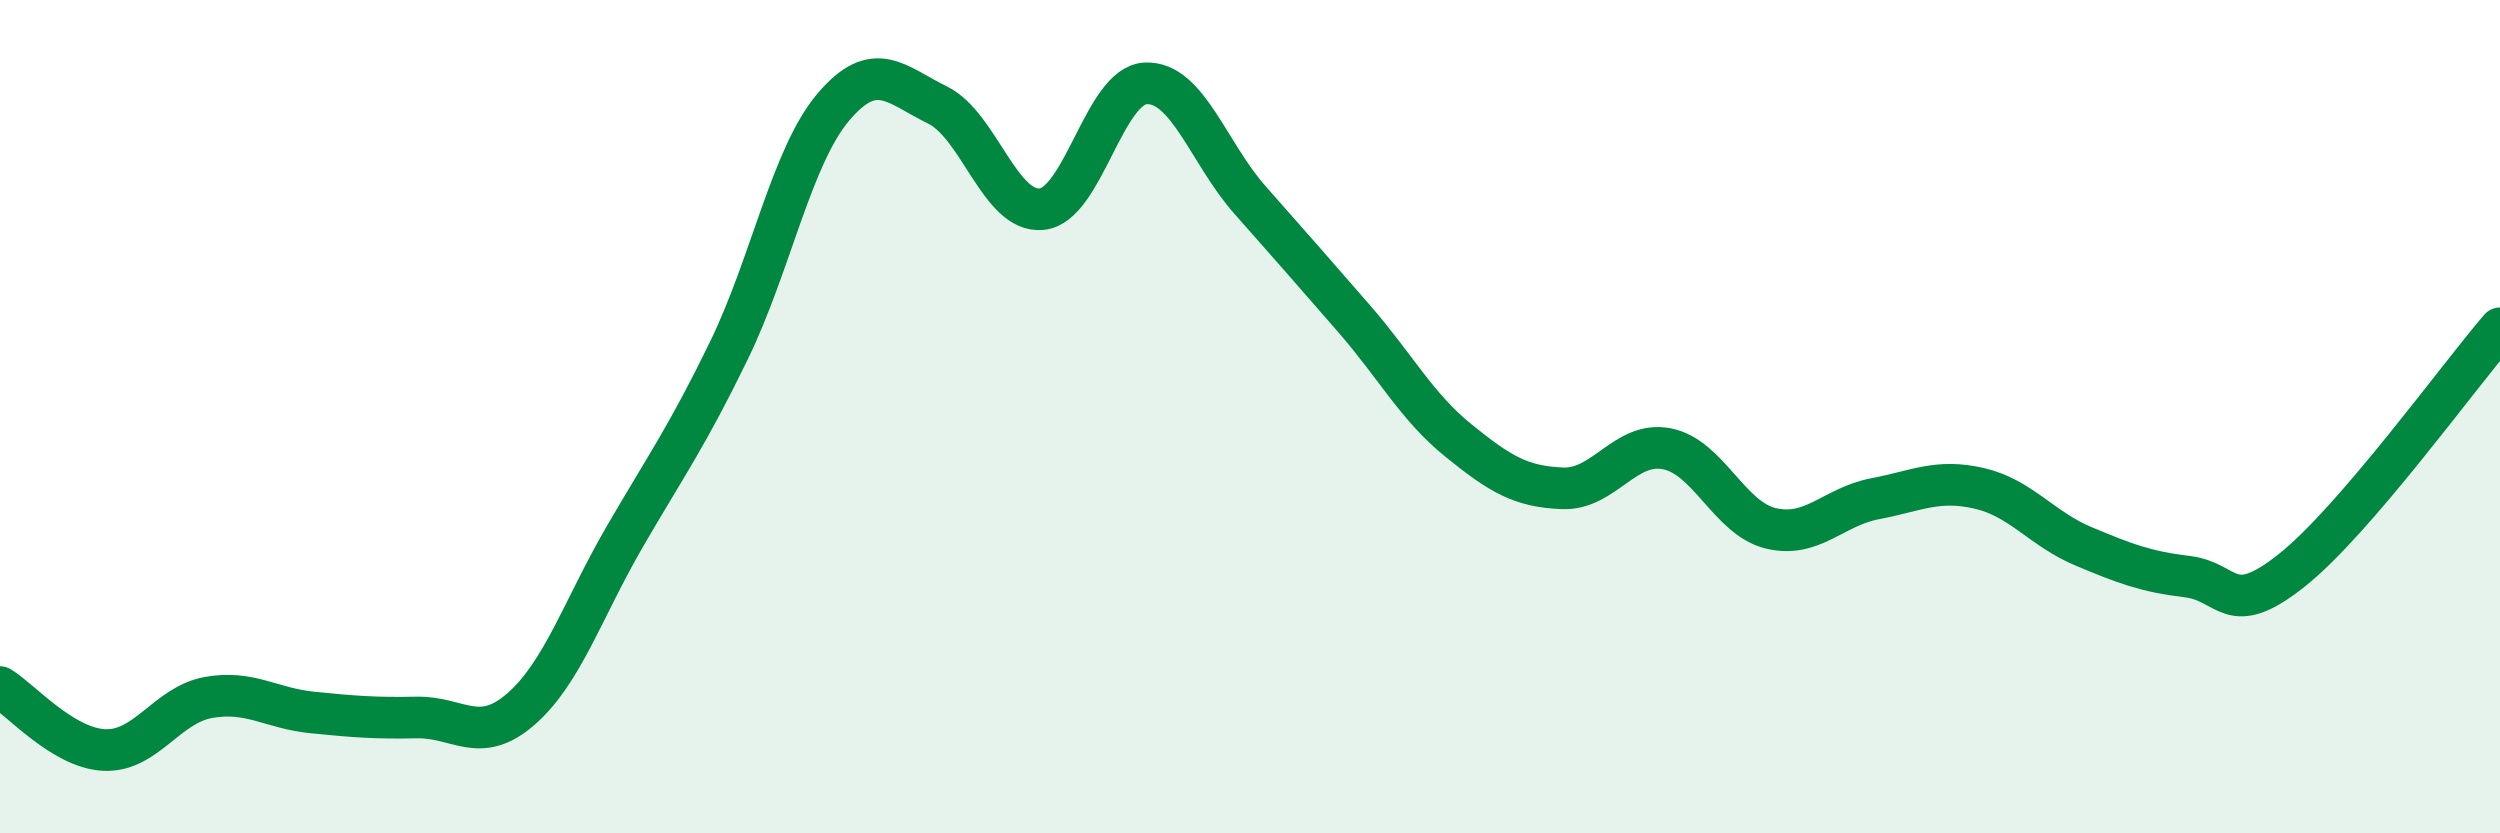
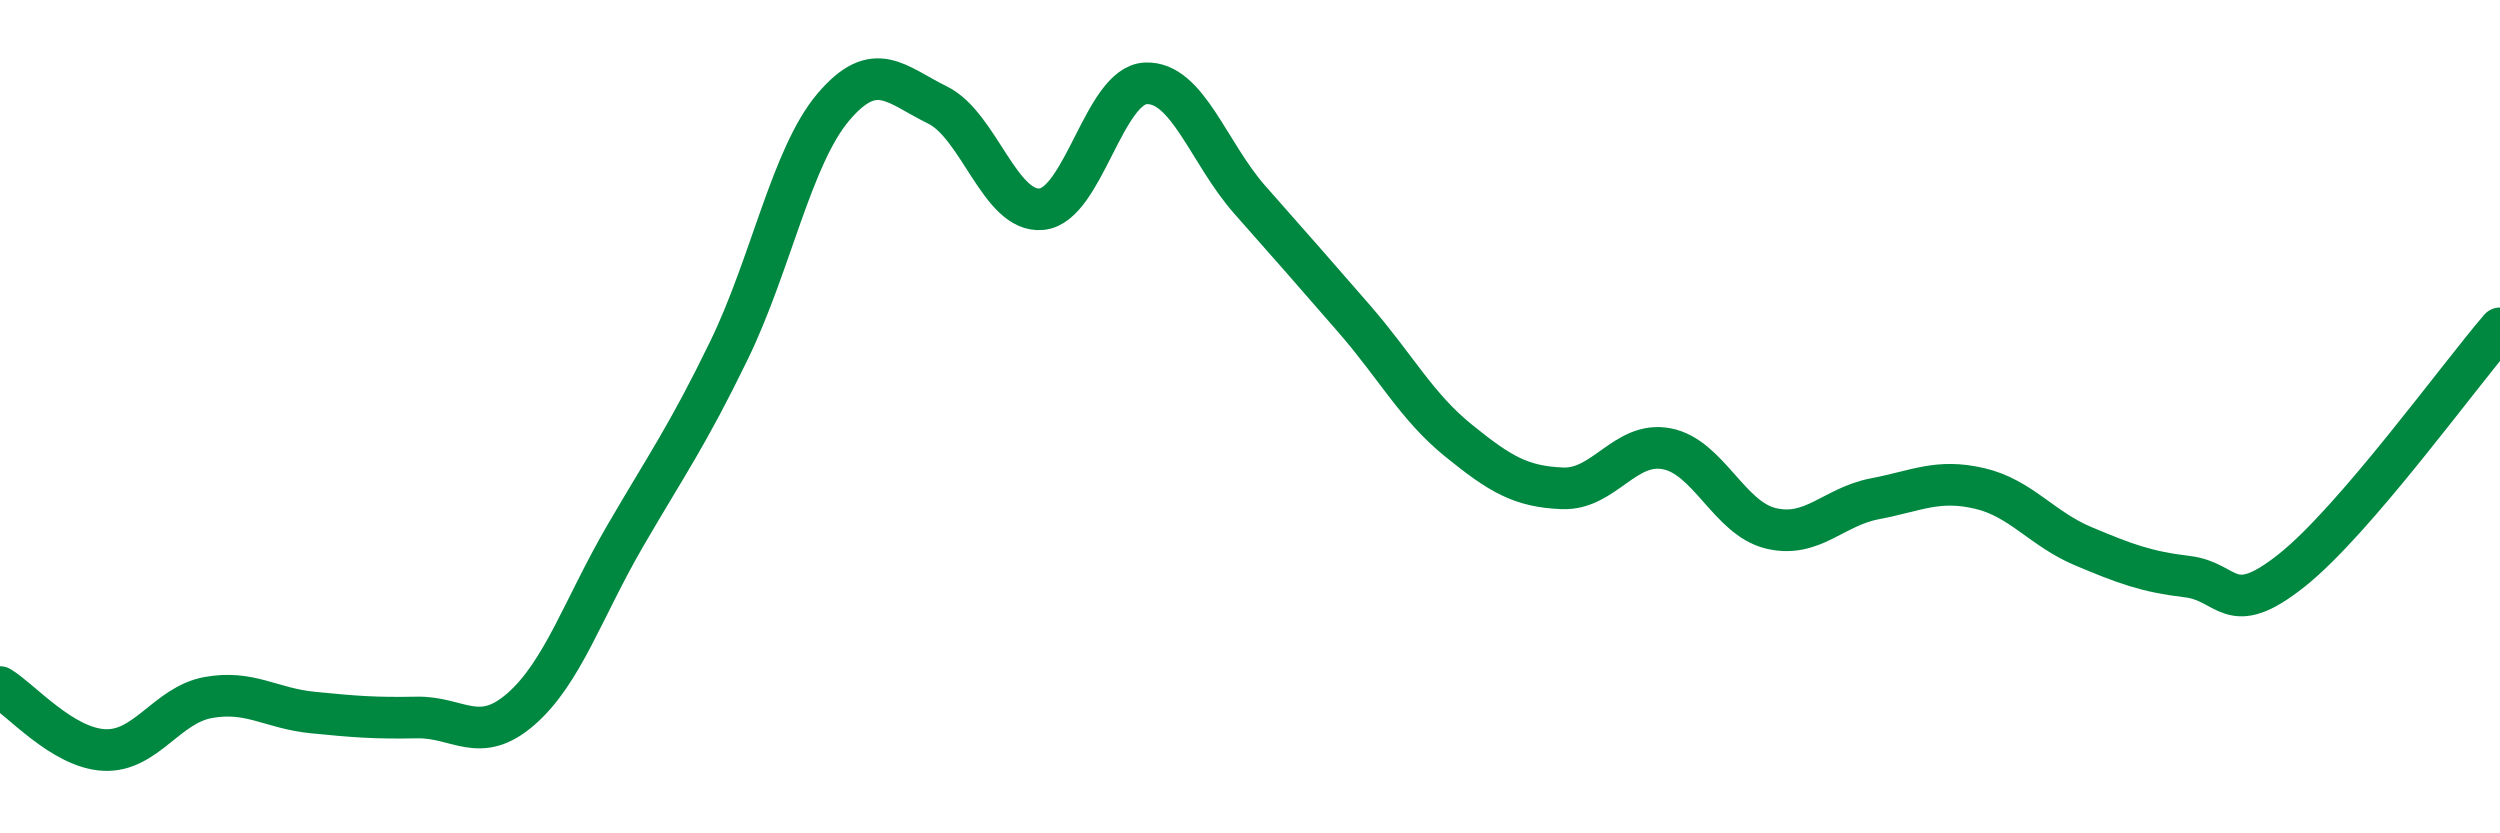
<svg xmlns="http://www.w3.org/2000/svg" width="60" height="20" viewBox="0 0 60 20">
-   <path d="M 0,16.49 C 0.5,16.79 1.5,17.95 2.5,18 C 3.5,18.05 4,16.92 5,16.74 C 6,16.56 6.5,17 7.5,17.1 C 8.5,17.2 9,17.24 10,17.22 C 11,17.2 11.5,17.89 12.5,17.02 C 13.5,16.15 14,14.59 15,12.87 C 16,11.15 16.5,10.46 17.5,8.4 C 18.5,6.34 19,3.75 20,2.57 C 21,1.39 21.5,2.03 22.5,2.52 C 23.5,3.01 24,5.12 25,5.02 C 26,4.92 26.5,2.04 27.5,2 C 28.5,1.96 29,3.67 30,4.8 C 31,5.93 31.5,6.5 32.5,7.65 C 33.5,8.8 34,9.76 35,10.57 C 36,11.38 36.5,11.68 37.5,11.72 C 38.5,11.76 39,10.58 40,10.77 C 41,10.96 41.5,12.44 42.5,12.68 C 43.5,12.92 44,12.16 45,11.97 C 46,11.78 46.5,11.49 47.5,11.72 C 48.5,11.95 49,12.69 50,13.11 C 51,13.53 51.5,13.72 52.5,13.84 C 53.5,13.96 53.5,14.88 55,13.69 C 56.5,12.5 59,9.04 60,7.88L60 20L0 20Z" fill="#008740" opacity="0.1" stroke-linecap="round" stroke-linejoin="round" />
  <path d="M 0,16.49 C 0.5,16.79 1.5,17.95 2.5,18 C 3.5,18.05 4,16.92 5,16.74 C 6,16.56 6.5,17 7.5,17.1 C 8.5,17.2 9,17.24 10,17.22 C 11,17.2 11.5,17.89 12.5,17.02 C 13.5,16.15 14,14.59 15,12.87 C 16,11.15 16.5,10.46 17.5,8.4 C 18.5,6.34 19,3.75 20,2.57 C 21,1.39 21.5,2.03 22.5,2.52 C 23.5,3.01 24,5.12 25,5.02 C 26,4.92 26.5,2.04 27.5,2 C 28.5,1.96 29,3.67 30,4.8 C 31,5.93 31.5,6.5 32.5,7.65 C 33.5,8.8 34,9.76 35,10.57 C 36,11.38 36.5,11.68 37.5,11.72 C 38.5,11.76 39,10.58 40,10.77 C 41,10.96 41.5,12.44 42.5,12.68 C 43.5,12.92 44,12.16 45,11.97 C 46,11.78 46.5,11.49 47.5,11.72 C 48.5,11.95 49,12.69 50,13.11 C 51,13.53 51.5,13.72 52.5,13.84 C 53.5,13.96 53.5,14.88 55,13.69 C 56.5,12.5 59,9.04 60,7.88" stroke="#008740" stroke-width="1" fill="none" stroke-linecap="round" stroke-linejoin="round" />
</svg>